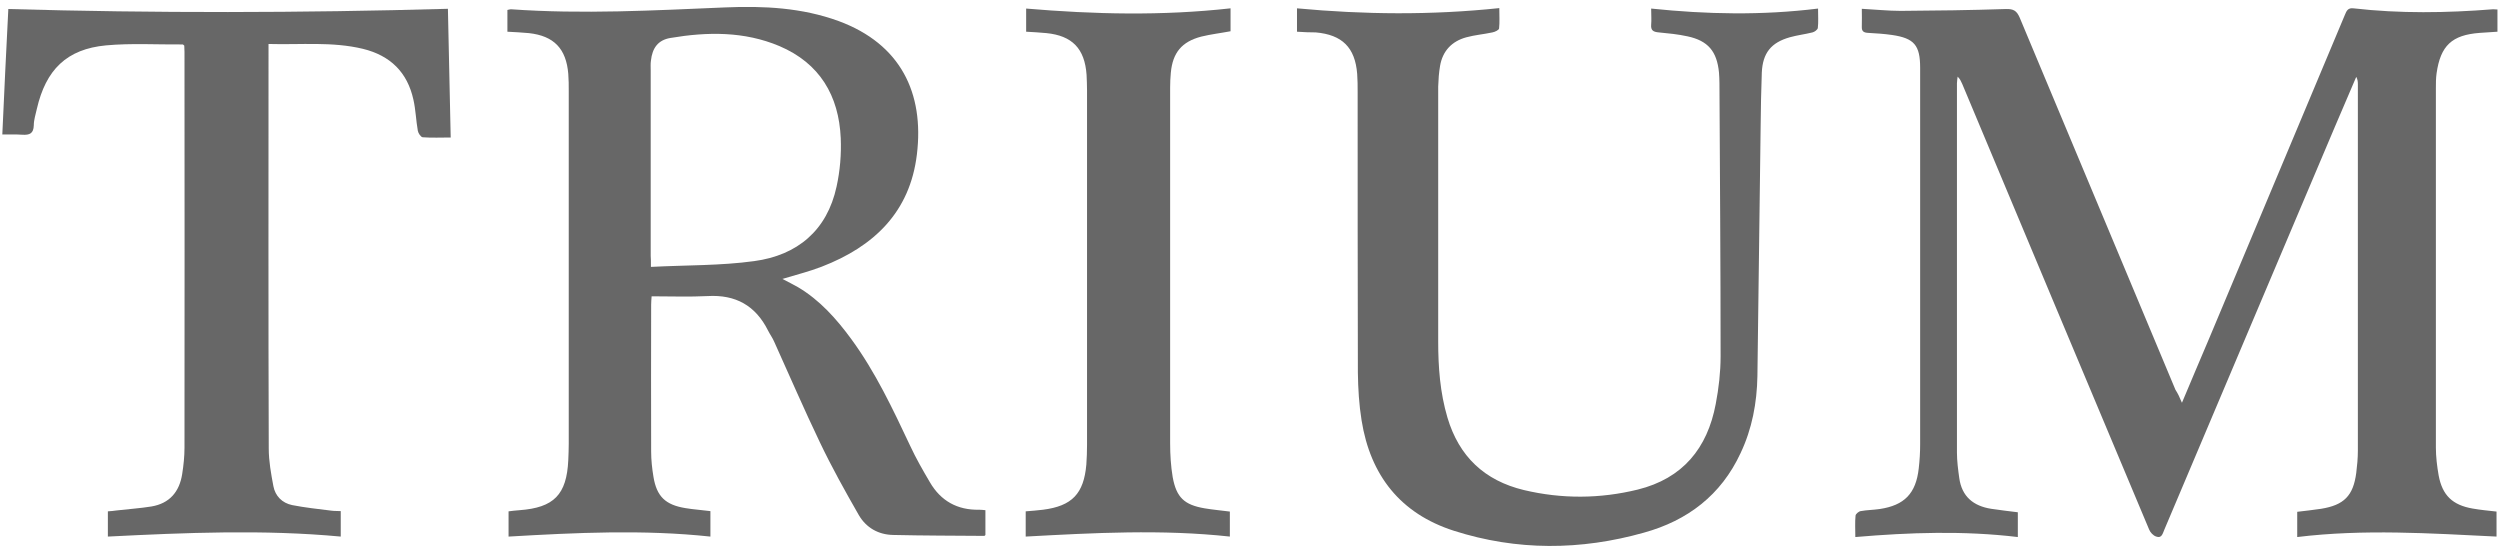
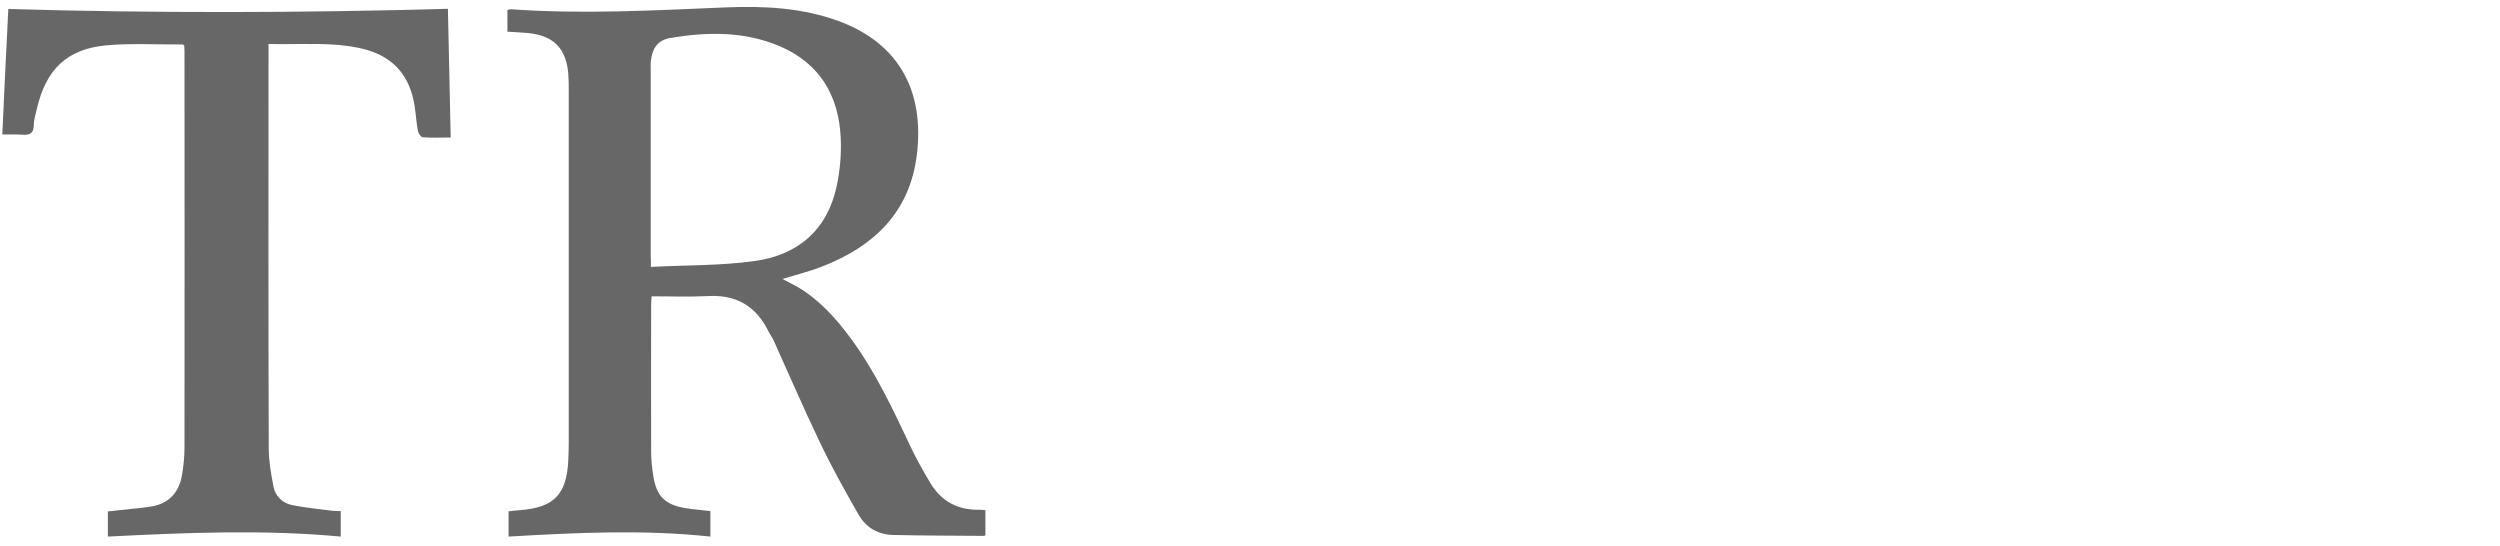
<svg xmlns="http://www.w3.org/2000/svg" version="1.1" id="Layer_1" x="0px" y="0px" viewBox="0 0 1080 236" style="enable-background:new 0 0 1080 236;" xml:space="preserve">
  <style type="text/css">
	.st0{fill:#676767;}
</style>
  <g>
    <g>
-       <path class="st0" d="M942.6,174c4.1-9.7,7.9-18.8,11.8-27.9C973.9,99.5,993.5,53,1013,6.4c0.7-1.7,1.3-3.1,3.7-2.8    c20.1,2.3,40.2,2,60.3,0.4c0.6,0,1.1,0.1,1.9,0.1c0,3.2,0,6.2,0,9.6c-2.6,0.2-5.1,0.3-7.6,0.5c-12.1,0.9-17,5.5-18.7,17.5    c-0.3,2.1-0.3,4.3-0.3,6.4c0,51.7,0,103.5,0,155.2c0,4,0.5,8.1,1.2,12.1c1.6,8.6,6,12.8,14.7,14.3c3.4,0.6,6.8,0.9,10.3,1.3    c0,3.5,0,6.9,0,10.8c-28.7-1.4-57.3-3.3-86.1,0.2c0-3.9,0-7.3,0-10.9c3.5-0.4,6.9-0.8,10.3-1.3c9.9-1.6,13.9-5.6,15.2-15.5    c0.4-3.2,0.7-6.4,0.7-9.6c0-52.8,0-105.6,0-158.4c0-1-0.1-2-0.7-3.1c-3.1,7.2-6.1,14.3-9.2,21.5c-24.6,58-49.1,116-73.7,174.1    c-0.7,1.6-1.1,3.9-3.5,3c-1.3-0.4-2.6-1.8-3.1-3.1c-27-64.1-53.8-128.3-80.7-192.4c-0.5-1.1-0.9-2.1-2-3.2c-0.1,1-0.3,1.9-0.3,2.9    c0,53.2,0,106.3,0,159.5c0,3.7,0.5,7.4,1,11c1.1,8,6.1,12.1,13.8,13.3c3.8,0.6,7.6,1,11.5,1.5c0,3.4,0,6.8,0,10.7    c-23.4-2.8-46.7-2-70.2,0c0-3.4-0.2-6.4,0.1-9.3c0.1-0.7,1.4-1.8,2.2-1.9c2.7-0.5,5.5-0.5,8.2-0.9c10.7-1.6,15.7-6.7,16.9-17.6    c0.4-3.4,0.6-6.9,0.6-10.3c0-54.2,0-108.5,0-162.7c0-9.7-2.5-12.8-12.2-14.2c-3.4-0.5-6.9-0.7-10.3-0.9c-1.9-0.1-2.8-0.7-2.7-2.7    c0.1-2.5,0-4.9,0-7.7c5.9,0.3,11.4,0.9,16.8,0.9c15.1-0.1,30.3-0.3,45.4-0.8c3.3-0.1,4.7,0.7,6,3.7    c22.4,53.6,44.9,107.2,67.3,160.8C940.8,169.9,941.6,171.6,942.6,174z" />
      <path class="st0" d="M219.2,13.7c0-3.4,0-6.3,0-9.4c0.6-0.1,1-0.3,1.5-0.3c30.9,2.2,61.7,0.5,92.6-0.8c16.7-0.7,33.1,0.1,49,5.9    c26.8,9.9,37,31.1,33.8,57.6c-3,25-18.6,39.8-41.1,48.5c-5.4,2.1-11.1,3.5-17,5.3c2.5,1.3,4.7,2.4,6.8,3.6    c9.4,5.6,16.5,13.6,22.9,22.3c10.5,14.3,18,30.3,25.5,46.2c2.5,5.4,5.5,10.6,8.5,15.7c4.7,8.1,11.9,12.1,21.3,11.9    c0.8,0,1.6,0.1,2.7,0.2c0,3.6,0,7.1,0,10.7c-0.1,0.1-0.3,0.4-0.5,0.4c-13.1-0.1-26.2-0.1-39.3-0.4c-6.4-0.1-11.7-3.1-14.9-8.6    c-5.9-10.3-11.7-20.7-16.8-31.4c-6.9-14.4-13.2-29-19.8-43.6c-0.7-1.6-1.8-3.1-2.6-4.7c-5.4-10.8-14-15.6-26.1-14.9    c-7.9,0.4-15.9,0.1-24.2,0.1c-0.1,1.4-0.2,2.6-0.2,3.7c0,21.1-0.1,42.2,0,63.3c0,3.7,0.4,7.4,1,11c1.4,8.5,5.2,12.1,13.8,13.5    c3.5,0.6,7.1,0.8,10.8,1.3c0,3.5,0,6.9,0,11c-29-3.1-57.9-1.7-87.2,0c0-3.7,0-7.1,0-10.9c1.5-0.2,3.1-0.4,4.7-0.5    c14.9-1.1,20.4-6.7,21.1-21.6c0.1-2.4,0.2-4.8,0.2-7.1c0-50.8,0-101.6,0-152.3c0-2.5,0-5-0.2-7.5c-0.9-10.9-6.2-16.4-17-17.6    C225.5,14,222.5,13.9,219.2,13.7z M281.2,115.3c15.3-0.8,30.1-0.5,44.6-2.5c18.6-2.5,31.5-13.2,35.6-32.2c1.5-6.8,2.1-14,1.8-20.9    c-0.8-18.4-9.1-32.4-26.5-39.8c-15.2-6.4-31.1-6.2-47.1-3.5c-5.3,0.9-7.8,4.3-8.4,9.8c-0.2,1.4-0.1,2.9-0.1,4.3    c0,26.7,0,53.4,0,80C281.2,111.7,281.2,112.8,281.2,115.3z" />
-       <path class="st0" d="M560.3,13.7c0-3.3,0-6.4,0-10.1c29,2.7,57.9,3,87.4-0.1c0,3.3,0.2,6.1-0.1,8.8c-0.1,0.7-1.8,1.5-2.9,1.7    c-3.7,0.8-7.5,1.1-11.2,2.1c-6.3,1.7-10.3,5.9-11.4,12.4c-0.5,2.9-0.7,5.9-0.8,8.9c0,36.7,0,73.4,0,110.1c0,11.1,0.8,22.1,4,32.9    c5,16.8,16,27.2,33,31.3c16.4,3.9,32.9,3.8,49.2-0.2c19.4-4.8,30.1-17.8,33.7-37c1.3-6.8,2.1-13.7,2.1-20.6    c0-39.3-0.3-78.7-0.5-118c0-1.5-0.1-3.1-0.2-4.6c-0.9-9.1-4.7-13.7-13.6-15.6c-4.1-0.9-8.2-1.3-12.4-1.7c-2.3-0.2-3.5-0.8-3.3-3.3    c0.2-2.1,0-4.2,0-7c24,2.5,47.8,3,72.1,0c0,3.1,0.2,5.8-0.1,8.4c-0.1,0.7-1.4,1.7-2.3,1.9c-3.2,0.8-6.6,1.2-9.8,2.1    c-8.1,2.3-11.7,6.8-12.1,15.2c-0.3,7.6-0.4,15.3-0.5,22.9c-0.5,36.1-0.9,72.2-1.4,108.3c-0.2,11.5-2.3,22.8-7.3,33.3    c-8.4,18.1-22.9,29.1-41.7,34.3c-27.3,7.7-54.9,7.9-82.1-0.8c-23.1-7.4-36.1-23.9-39.9-47.7c-1.1-6.8-1.5-13.7-1.6-20.6    c-0.1-40.4-0.1-80.8-0.1-121.2c0-2.6,0-5.3-0.2-7.9c-0.9-11.4-6.5-16.9-17.9-17.9C565.9,14,563.2,13.9,560.3,13.7z" />
      <path class="st0" d="M194.7,59.4c-4.1,0-8.1,0.2-12.1-0.1c-0.8-0.1-1.9-1.7-2.1-2.8c-0.8-4.5-0.9-9-1.9-13.4    c-2.6-11.9-10-19.1-21.8-22C143.5,17.9,130,19.4,116,19c0,1.7,0,2.9,0,4.2c0,56.9-0.1,113.7,0.1,170.6c0,5.4,1,10.9,2,16.2    c0.8,4.3,3.8,7.3,8.1,8.2c5.6,1.1,11.3,1.7,16.9,2.4c1.3,0.2,2.6,0.1,4.1,0.2c0,3.7,0,7,0,11c-33.4-3.1-66.7-1.7-100.6,0    c0-2,0-3.8,0-5.5s0-3.3,0-5.4c1.4-0.1,2.6-0.2,3.9-0.4c5-0.6,10-0.9,14.9-1.7c7.8-1.3,12.1-6.3,13.3-14c0.6-3.8,1-7.6,1-11.4    c0.1-57,0-114,0-171c0-0.9-0.1-1.9-0.1-2.7c-0.3-0.2-0.5-0.5-0.6-0.5c-11.1,0.1-22.2-0.6-33.2,0.4c-17,1.6-26,10.5-29.9,27.5    c-0.5,2.3-1.3,4.7-1.3,7c-0.1,3.6-1.8,4.3-5,4.1C6.7,58,3.7,58.1,1,58.1C1.8,39.7,2.7,21.8,3.6,3.9c63.2,1.8,126.5,1.7,189.9-0.1    C193.9,22.2,194.3,40.5,194.7,59.4z" />
-       <path class="st0" d="M443.1,231.8c0-3.9,0-7.3,0-10.9c2.6-0.2,5-0.4,7.5-0.7c12.5-1.6,17.6-6.9,18.7-19.5c0.2-2.8,0.3-5.7,0.3-8.6    c0-51,0-102,0-153c0-2.3-0.1-4.5-0.2-6.8c-0.8-11.3-6.2-16.9-17.4-18c-2.8-0.3-5.7-0.4-8.7-0.6c0-3.2,0-6.3,0-10    c29.4,2.5,58.7,3.2,88.3-0.1c0,3.5,0,6.7,0,9.9c-4.2,0.8-8.5,1.3-12.6,2.3c-8.5,2.2-12.4,7-13.2,15.6c-0.2,2.1-0.3,4.3-0.3,6.4    c0,51.2,0,102.5,0,153.7c0,4.9,0.3,9.8,1.1,14.6c1.6,8.8,5,12,13.8,13.5c3.5,0.6,7.1,0.9,10.9,1.4c0,3.4,0,6.8,0,10.8    C501.9,228.6,472.6,230.2,443.1,231.8z" />
    </g>
  </g>
</svg>